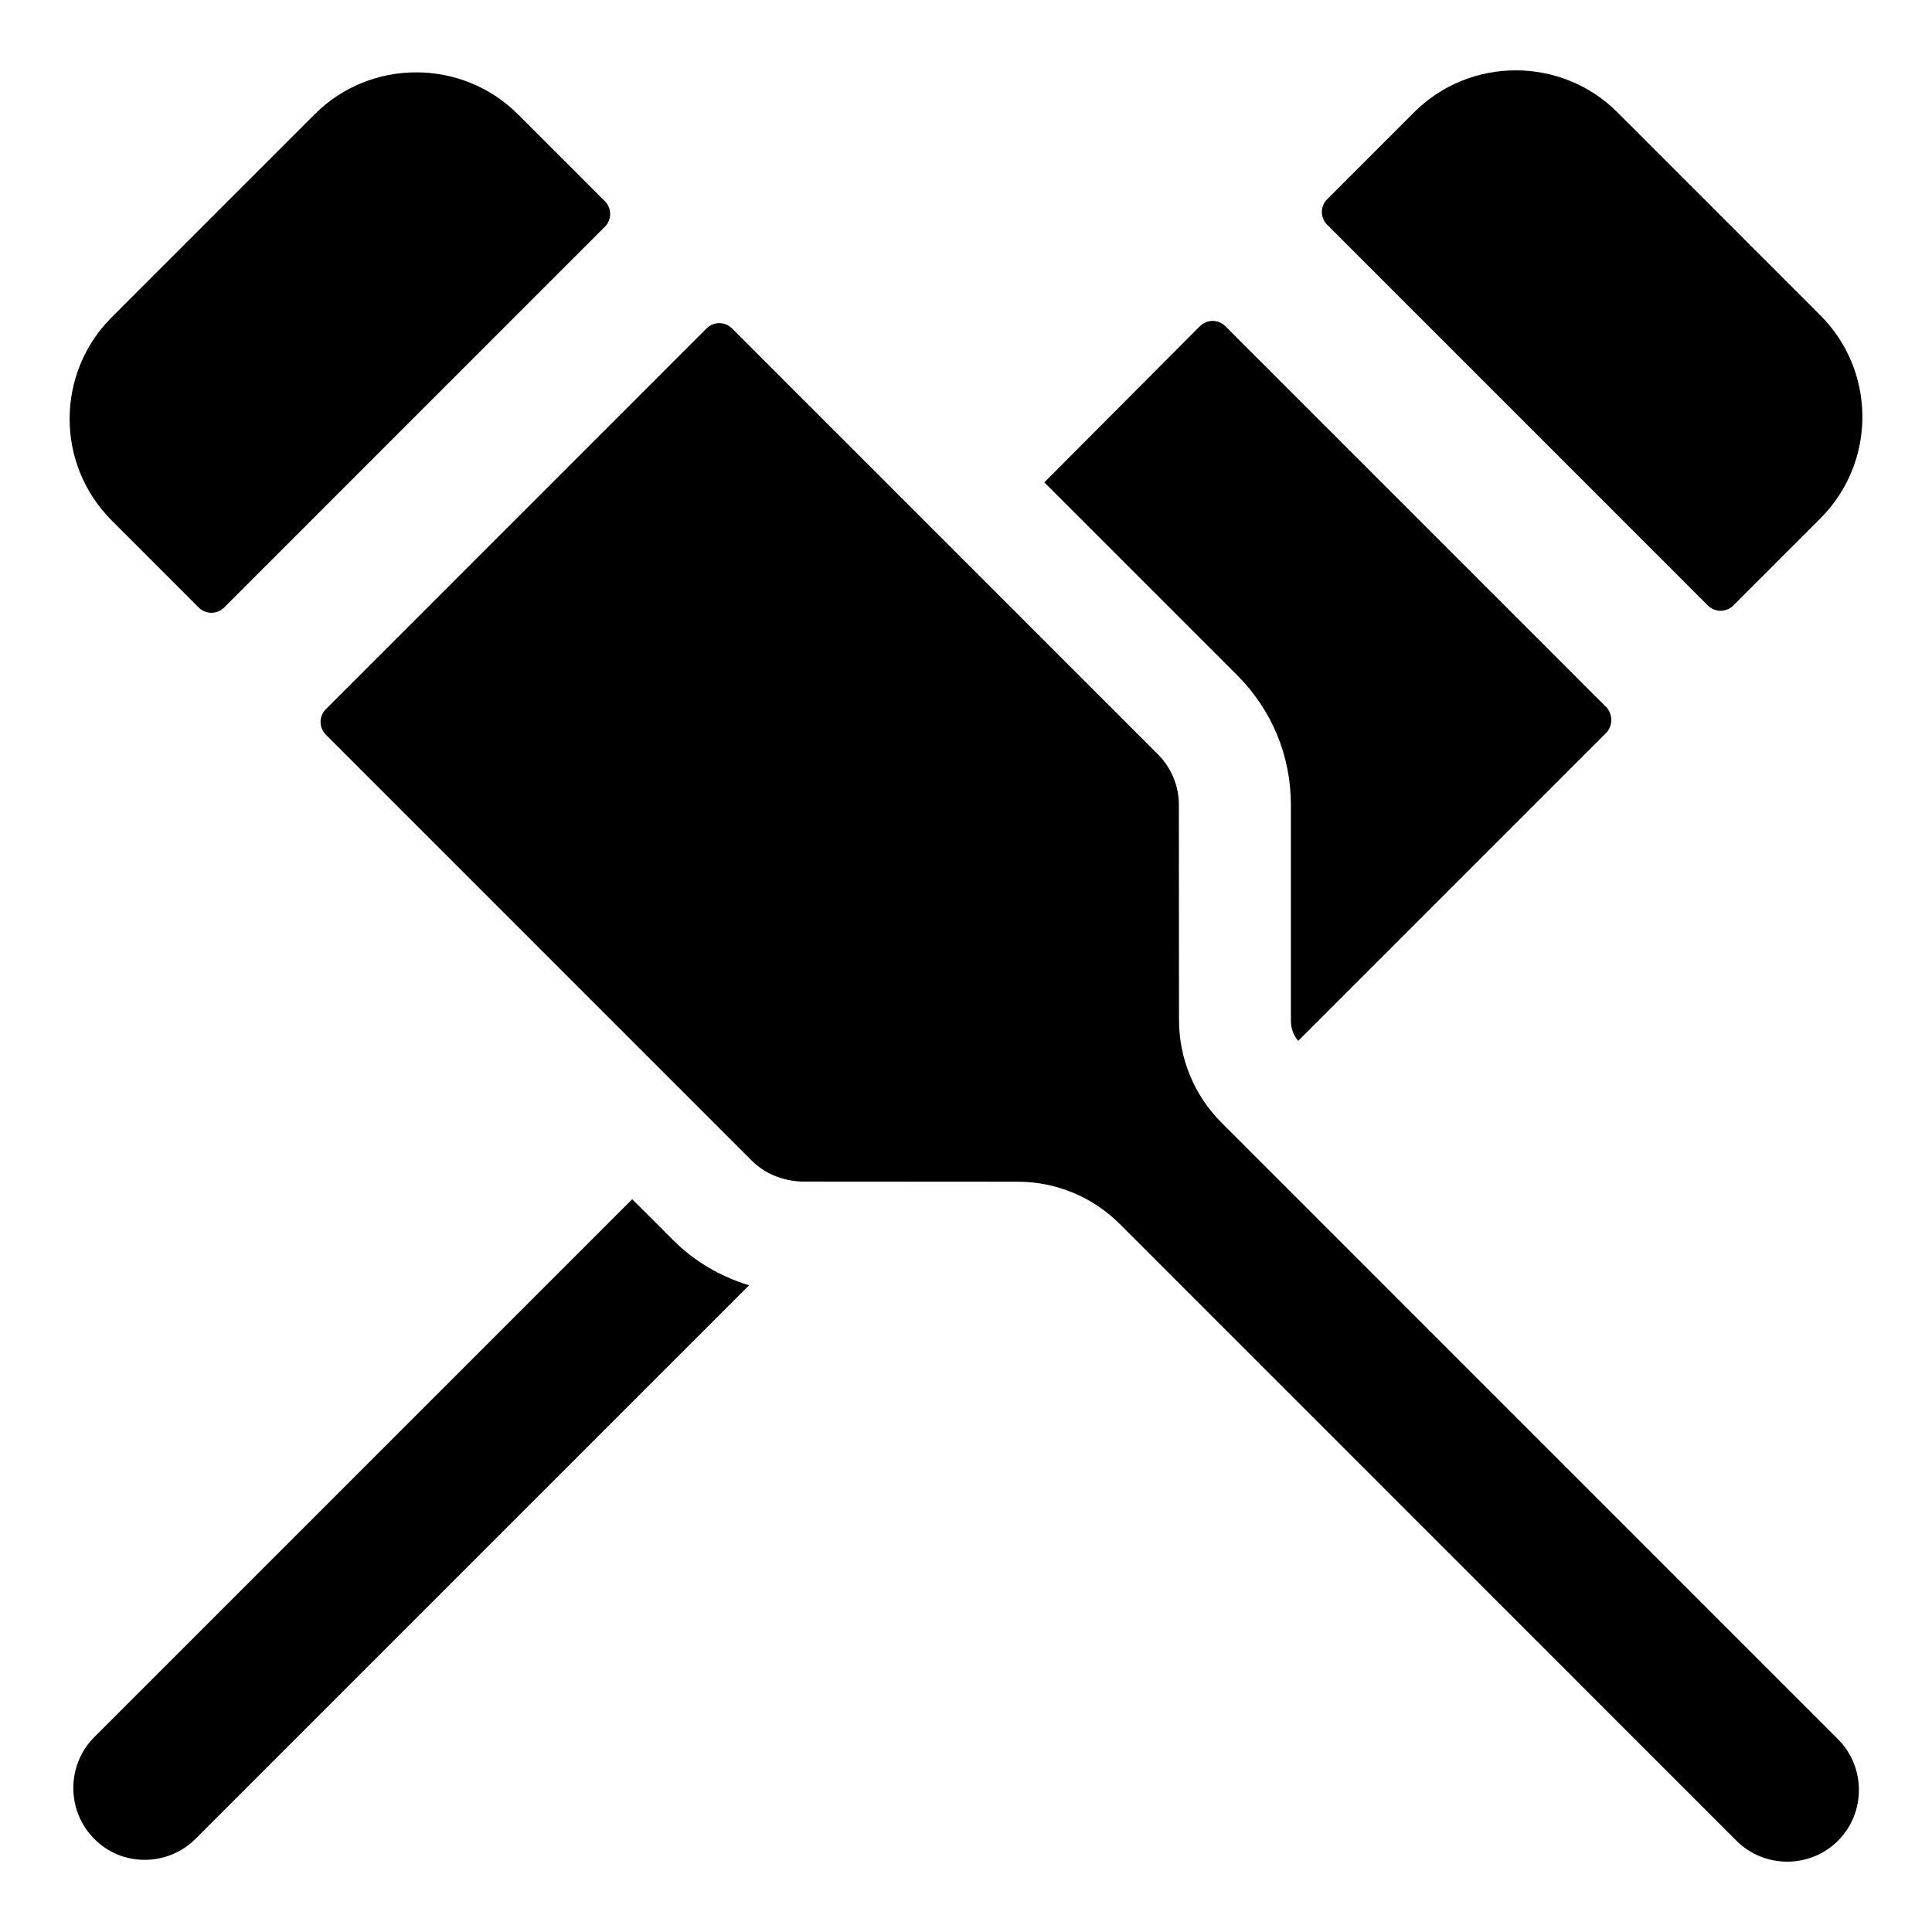
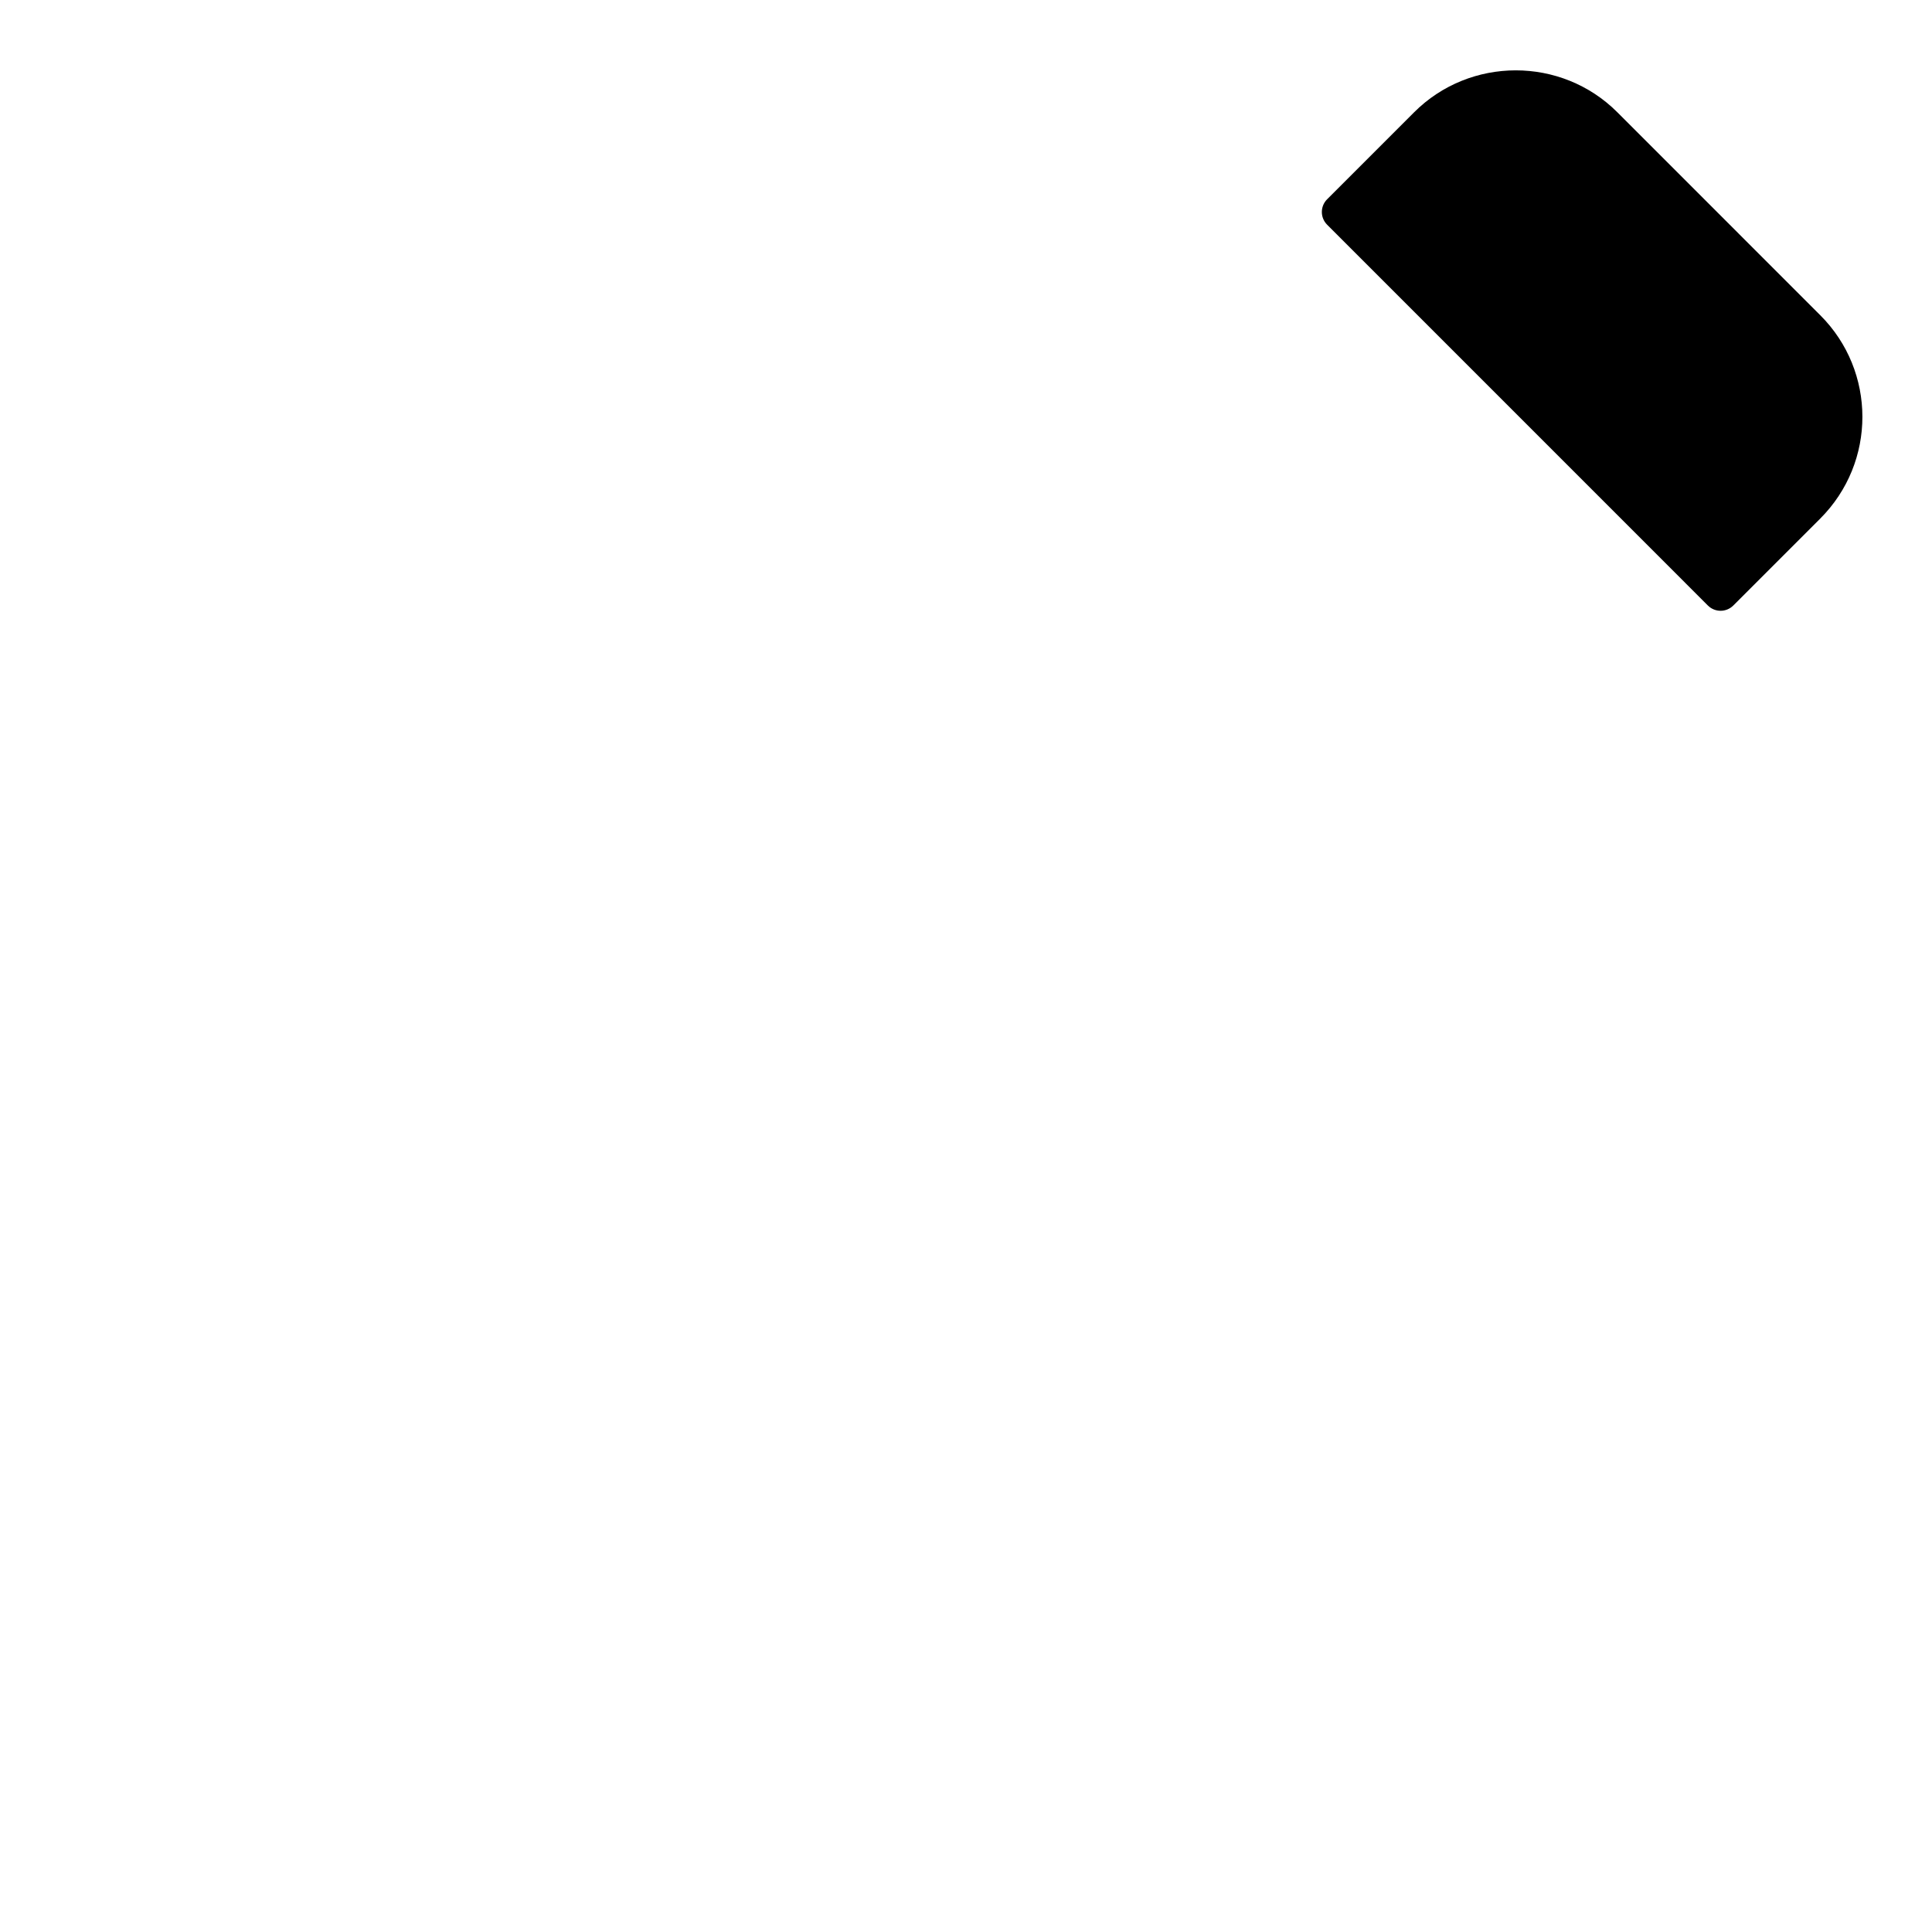
<svg xmlns="http://www.w3.org/2000/svg" fill="#000000" width="800px" height="800px" version="1.1" viewBox="144 144 512 512">
  <g>
    <path d="m596.61 304.47c1.859 1.859 4.871 1.855 6.731-0.004l23.039-23.039c14.953-14.957 14.836-39.059 0.035-53.863l-53.82-53.828c-14.801-14.801-39.035-14.789-53.855 0.035l-23.039 23.039c-1.859 1.859-1.863 4.875-0.004 6.734z" />
-     <path d="m311.54 461.8-142.55 142.55c-7.41 7.41-7.41 19.559 0 26.969 7.262 7.41 19.41 7.41 26.82 0l146.7-146.7c-7.707-2.371-14.52-6.371-20.152-12.004z" />
-     <path d="m486.1 357.33v57.047c0 2.074 0.594 3.852 1.926 5.484l81.648-81.648c1.777-1.926 1.777-4.891 0-6.816l-100.91-100.91c-1.926-1.926-4.891-1.926-6.816 0l-41.195 41.344 51.121 51.121c9.188 9.191 14.227 21.34 14.227 34.379z" />
-     <path d="m196.66 305c1.859 1.859 4.875 1.863 6.731 0.004l100.92-100.93c1.859-1.859 1.855-4.871-0.004-6.734l-23.035-23.039c-14.82-14.82-39.059-14.836-53.859-0.035l-53.82 53.828c-14.801 14.801-14.922 38.906 0.035 53.863z" />
-     <path d="m467.7 441.5c-7.199-7.199-11.246-16.957-11.25-27.133l-0.035-57.094c-0.004-5-1.992-9.797-5.527-13.332l-112.9-112.91c-1.859-1.859-4.875-1.863-6.734-0.004l-100.91 100.93c-1.859 1.859-1.855 4.871 0.004 6.734l112.9 112.91c3.504 3.504 8.352 5.391 13.332 5.527l57.168 0.035c10.121 0.008 19.828 4.031 26.988 11.191l163.42 163.44c7.41 7.41 19.527 7.418 26.93 0.016 7.398-7.402 7.394-19.52-0.016-26.93z" />
  </g>
</svg>